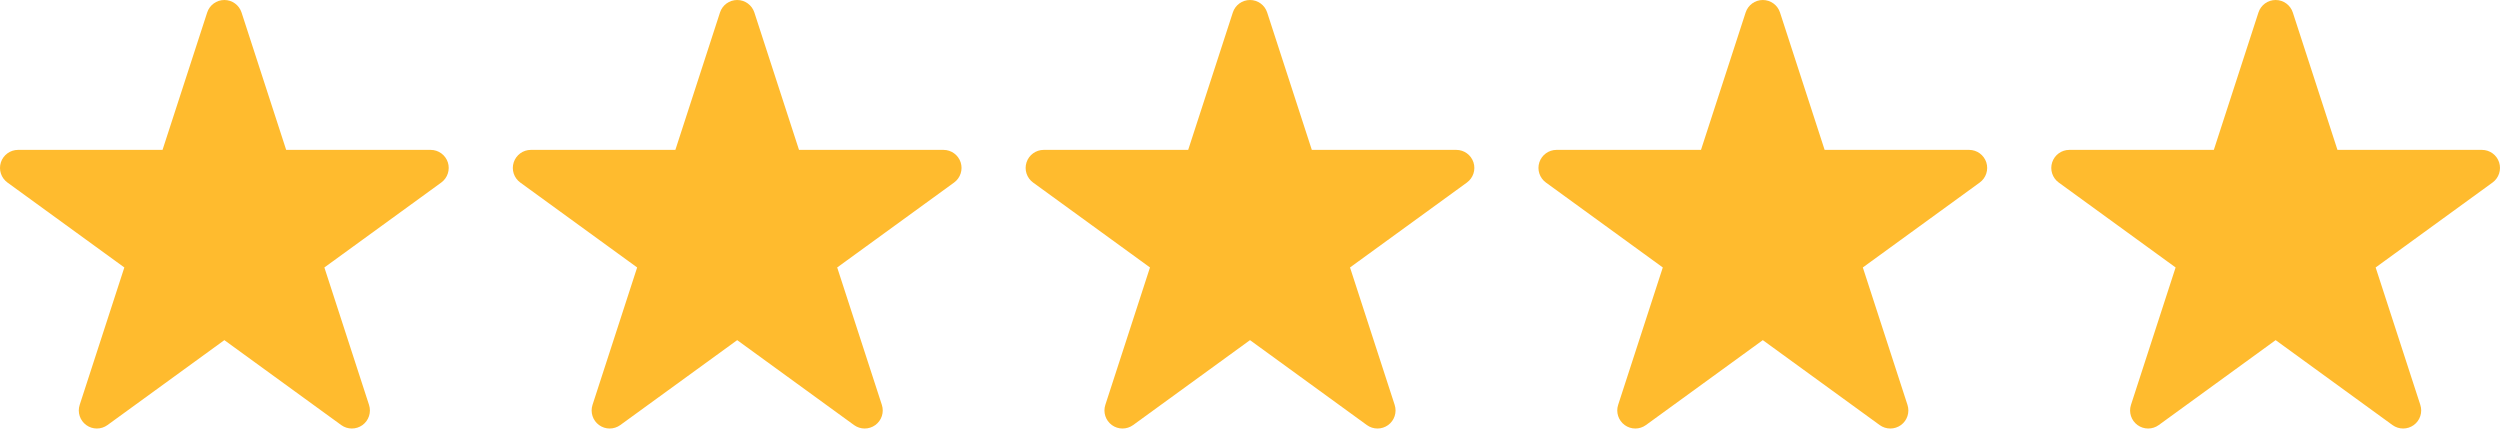
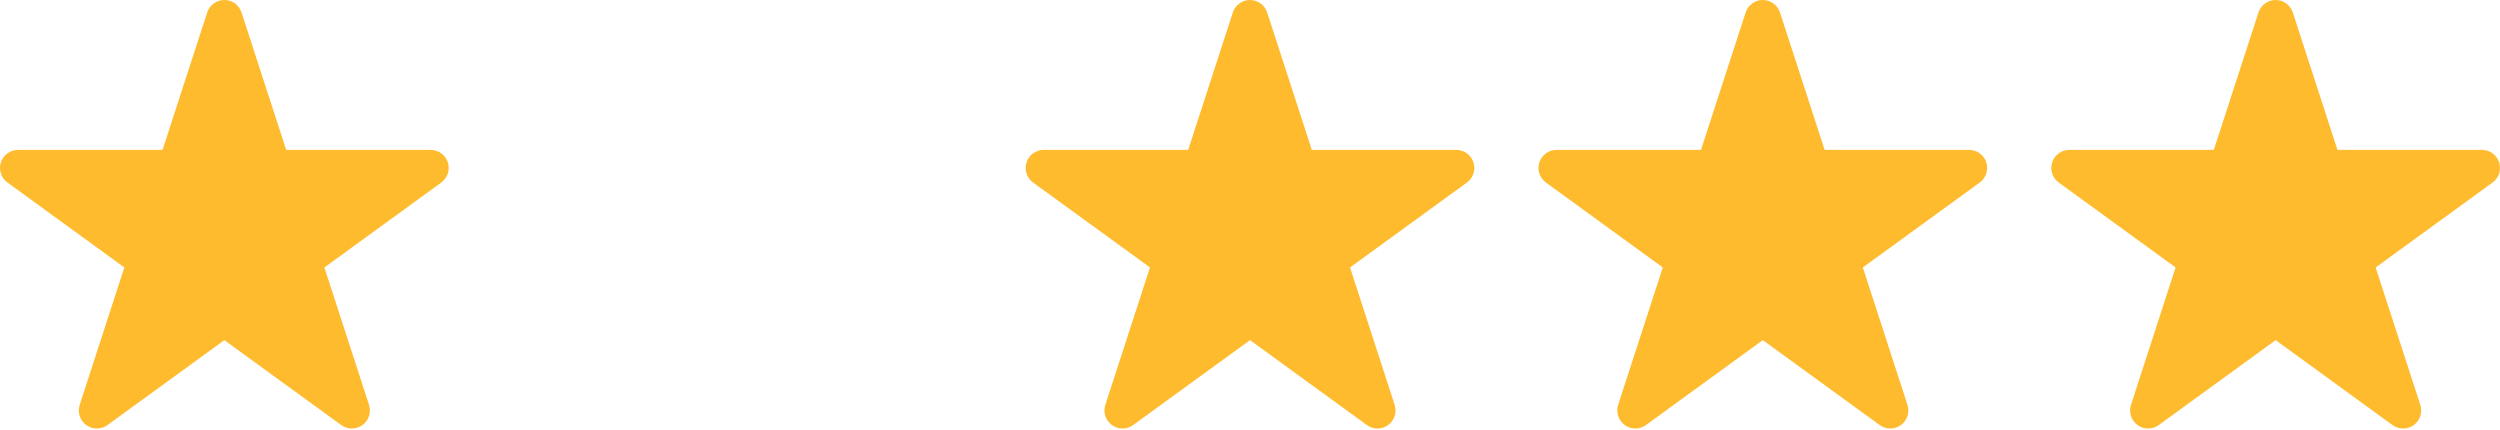
<svg xmlns="http://www.w3.org/2000/svg" width="128" height="22" viewBox="0 0 128 22" fill="none">
  <path d="M22.593 9.346L16.608 13.694L18.894 20.73C19.018 21.111 18.882 21.528 18.559 21.764C18.396 21.881 18.206 21.94 18.015 21.94C17.824 21.94 17.633 21.881 17.472 21.764L11.487 17.415L5.503 21.763C5.178 21.999 4.74 21.999 4.416 21.763C4.092 21.528 3.956 21.111 4.08 20.73L6.366 13.694L0.382 9.346C0.058 9.111 -0.079 8.694 0.045 8.313C0.169 7.932 0.525 7.674 0.925 7.674H8.322L10.608 0.639C10.732 0.258 11.087 0 11.488 0C11.888 0 12.243 0.258 12.367 0.639L14.652 7.674H22.05C22.45 7.674 22.805 7.932 22.93 8.313C23.052 8.694 22.916 9.111 22.593 9.346Z" fill="#FFBB2E" />
-   <path d="M48.849 9.346L42.864 13.694L45.151 20.73C45.275 21.111 45.139 21.528 44.815 21.764C44.653 21.881 44.462 21.94 44.271 21.94C44.081 21.94 43.89 21.881 43.728 21.764L37.744 17.415L31.759 21.763C31.435 21.999 30.996 21.999 30.672 21.763C30.349 21.528 30.213 21.111 30.337 20.73L32.622 13.694L26.638 9.346C26.314 9.111 26.178 8.694 26.302 8.313C26.426 7.932 26.781 7.674 27.181 7.674H34.579L36.864 0.639C36.988 0.258 37.343 0 37.744 0C38.145 0 38.499 0.258 38.623 0.639L40.909 7.674H48.306C48.706 7.674 49.062 7.932 49.186 8.313C49.309 8.694 49.173 9.111 48.849 9.346Z" fill="#FFBB2E" />
  <path d="M75.106 9.346L69.121 13.694L71.407 20.73C71.531 21.111 71.395 21.528 71.072 21.764C70.909 21.881 70.719 21.94 70.528 21.94C70.337 21.94 70.146 21.881 69.985 21.764L64 17.415L58.016 21.763C57.691 21.999 57.252 21.999 56.928 21.763C56.605 21.528 56.469 21.111 56.593 20.73L58.879 13.694L52.894 9.346C52.57 9.111 52.434 8.694 52.558 8.313C52.682 7.932 53.038 7.674 53.438 7.674H60.835L63.121 0.639C63.245 0.258 63.6 0 64 0C64.401 0 64.755 0.258 64.879 0.639L67.165 7.674H74.563C74.963 7.674 75.318 7.932 75.442 8.313C75.565 8.694 75.429 9.111 75.106 9.346Z" fill="#FFBB2E" />
  <path d="M101.362 9.346L95.377 13.694L97.663 20.73C97.787 21.111 97.651 21.528 97.328 21.764C97.165 21.881 96.975 21.94 96.784 21.94C96.593 21.94 96.402 21.881 96.241 21.764L90.256 17.415L84.272 21.763C83.947 21.999 83.509 21.999 83.185 21.763C82.862 21.528 82.725 21.111 82.849 20.73L85.135 13.694L79.151 9.346C78.827 9.111 78.691 8.694 78.814 8.313C78.939 7.932 79.294 7.674 79.694 7.674H87.091L89.377 0.639C89.501 0.258 89.856 0 90.257 0C90.657 0 91.012 0.258 91.136 0.639L93.421 7.674H100.819C101.219 7.674 101.574 7.932 101.699 8.313C101.822 8.694 101.685 9.111 101.362 9.346Z" fill="#FFBB2E" />
  <path d="M127.618 9.346L121.633 13.694L123.92 20.73C124.044 21.111 123.908 21.528 123.584 21.764C123.422 21.881 123.231 21.94 123.04 21.94C122.85 21.94 122.659 21.881 122.497 21.764L116.513 17.415L110.528 21.763C110.204 21.999 109.765 21.999 109.441 21.763C109.118 21.528 108.982 21.111 109.106 20.73L111.391 13.694L105.407 9.346C105.083 9.111 104.947 8.694 105.071 8.313C105.195 7.932 105.55 7.674 105.95 7.674H113.348L115.633 0.639C115.757 0.258 116.112 0 116.513 0C116.914 0 117.268 0.258 117.392 0.639L119.678 7.674H127.076C127.476 7.674 127.831 7.932 127.955 8.313C128.078 8.694 127.942 9.111 127.618 9.346Z" fill="#FFBB2E" />
</svg>